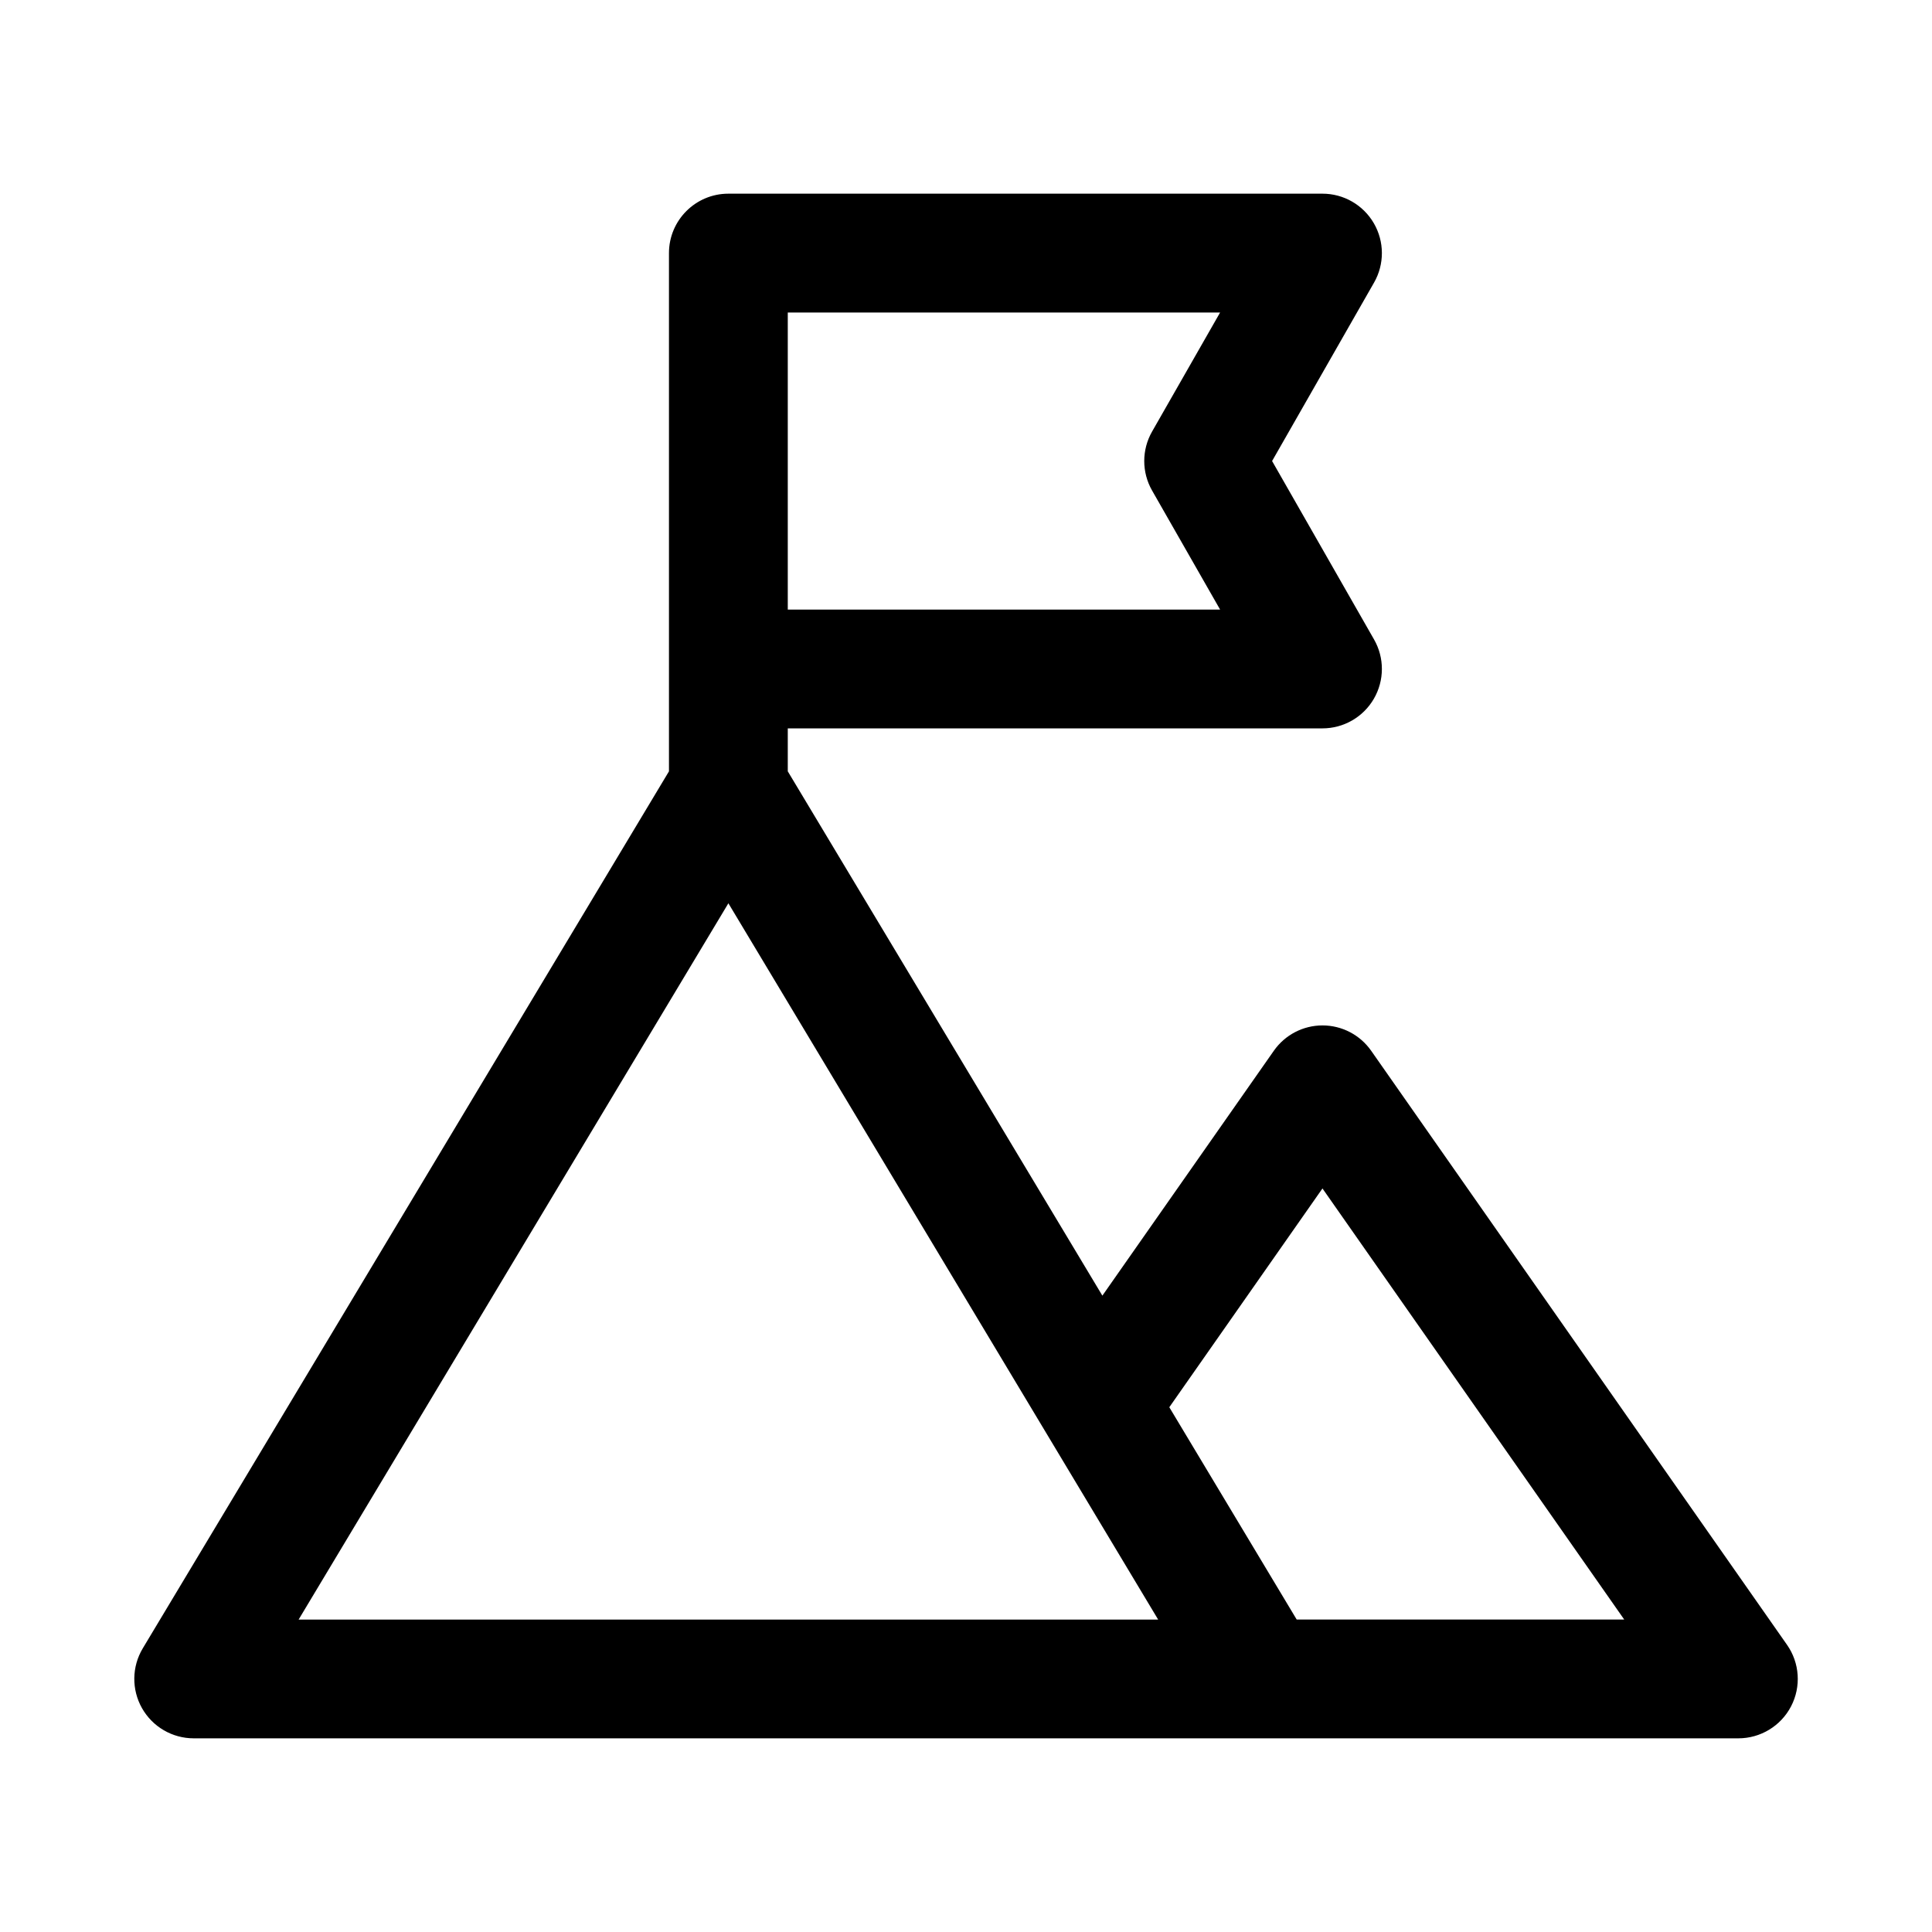
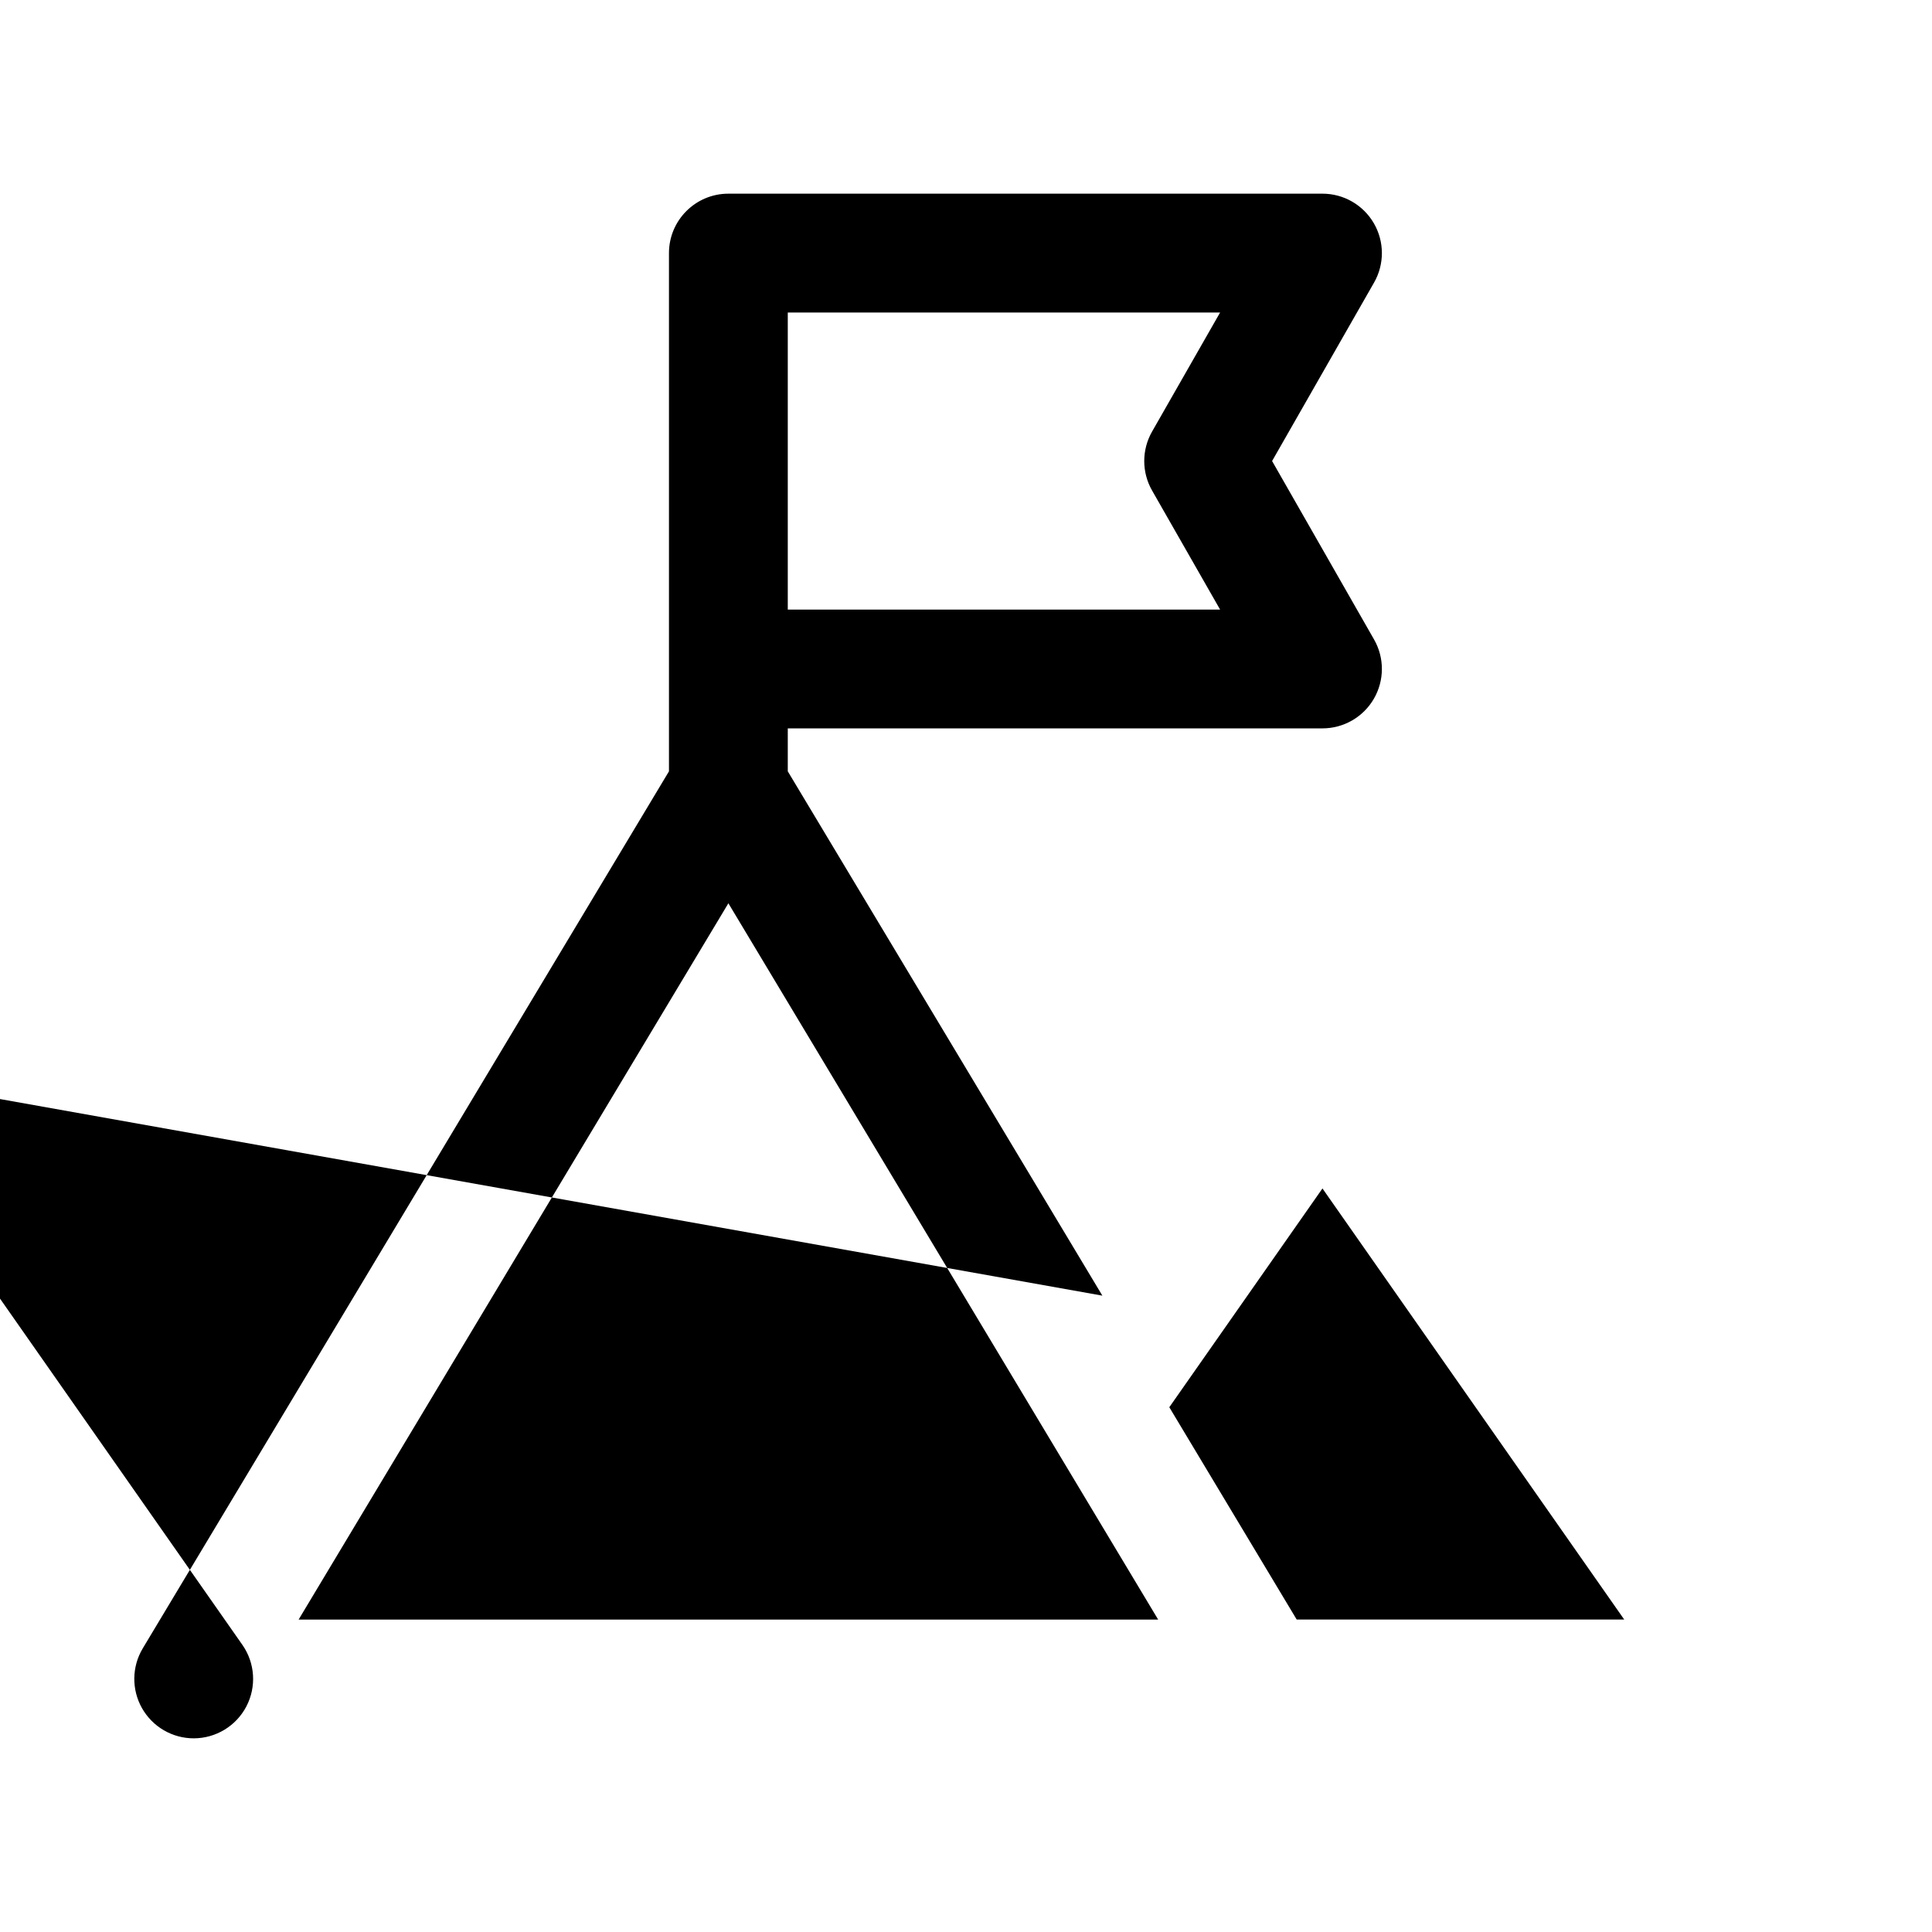
<svg xmlns="http://www.w3.org/2000/svg" fill="#000000" width="800px" height="800px" version="1.1" viewBox="144 144 512 512">
-   <path d="m436.14 487.36-83.371-138.95v-11.383h141.7c5.613 0 10.801-2.988 13.617-7.844 2.816-4.852 2.84-10.84 0.055-15.711l-27.023-47.293 27.023-47.293c2.785-4.875 2.762-10.859-0.055-15.715s-8.004-7.844-13.617-7.844h-157.44c-8.695 0-15.746 7.051-15.746 15.746v137.34l-139.45 232.42c-2.918 4.863-2.992 10.922-0.199 15.855 2.797 4.938 8.027 7.988 13.699 7.988h409.35c5.871 0 11.254-3.269 13.965-8.473 2.711-5.207 2.301-11.492-1.066-16.301l-110.21-157.44c-2.945-4.207-7.758-6.715-12.898-6.715-5.137 0-9.949 2.508-12.895 6.715zm-83.371-260.54v78.723h114.57l-18.027-31.551c-2.766-4.84-2.766-10.781 0-15.621l18.027-31.551zm101.11 290.11 33.758 56.262h86.797l-79.969-114.24zm-116.85-133.55 113.89 189.82h-227.78z" fill-rule="evenodd" />
+   <path d="m436.14 487.36-83.371-138.95v-11.383h141.7c5.613 0 10.801-2.988 13.617-7.844 2.816-4.852 2.84-10.84 0.055-15.711l-27.023-47.293 27.023-47.293c2.785-4.875 2.762-10.859-0.055-15.715s-8.004-7.844-13.617-7.844h-157.44c-8.695 0-15.746 7.051-15.746 15.746v137.34l-139.45 232.42c-2.918 4.863-2.992 10.922-0.199 15.855 2.797 4.938 8.027 7.988 13.699 7.988c5.871 0 11.254-3.269 13.965-8.473 2.711-5.207 2.301-11.492-1.066-16.301l-110.21-157.44c-2.945-4.207-7.758-6.715-12.898-6.715-5.137 0-9.949 2.508-12.895 6.715zm-83.371-260.54v78.723h114.57l-18.027-31.551c-2.766-4.84-2.766-10.781 0-15.621l18.027-31.551zm101.11 290.11 33.758 56.262h86.797l-79.969-114.24zm-116.85-133.55 113.89 189.82h-227.78z" fill-rule="evenodd" />
</svg>